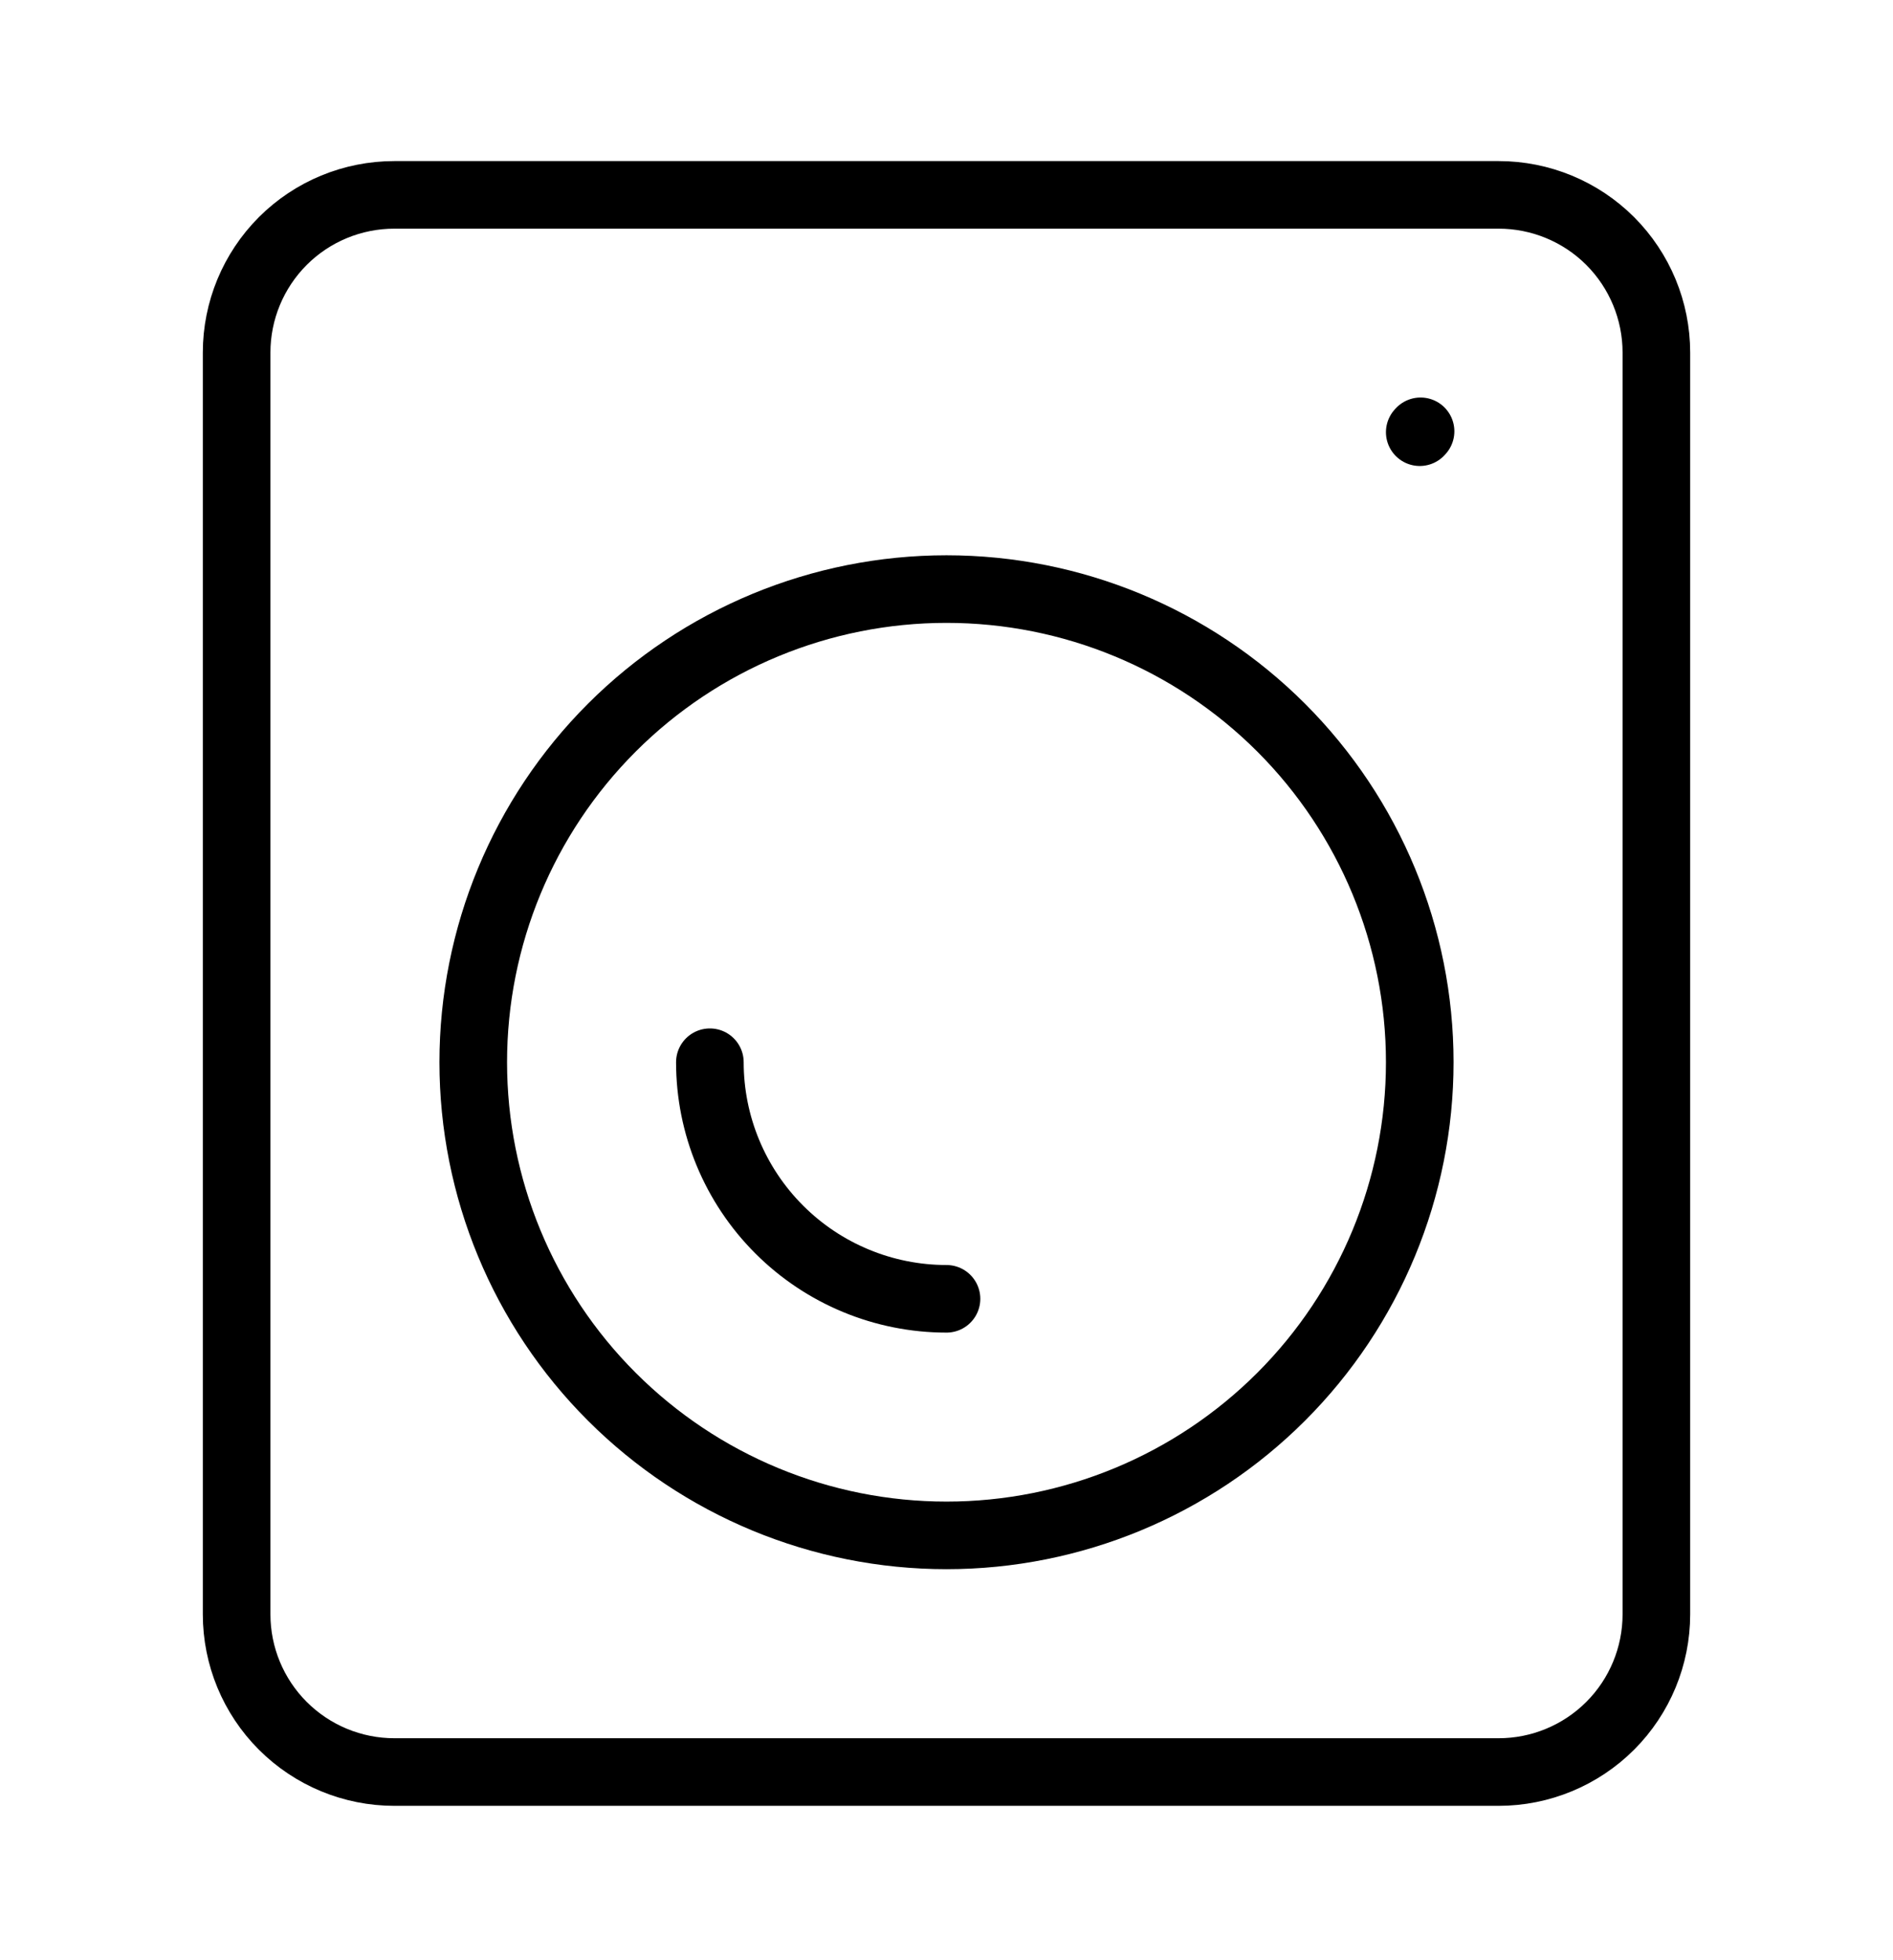
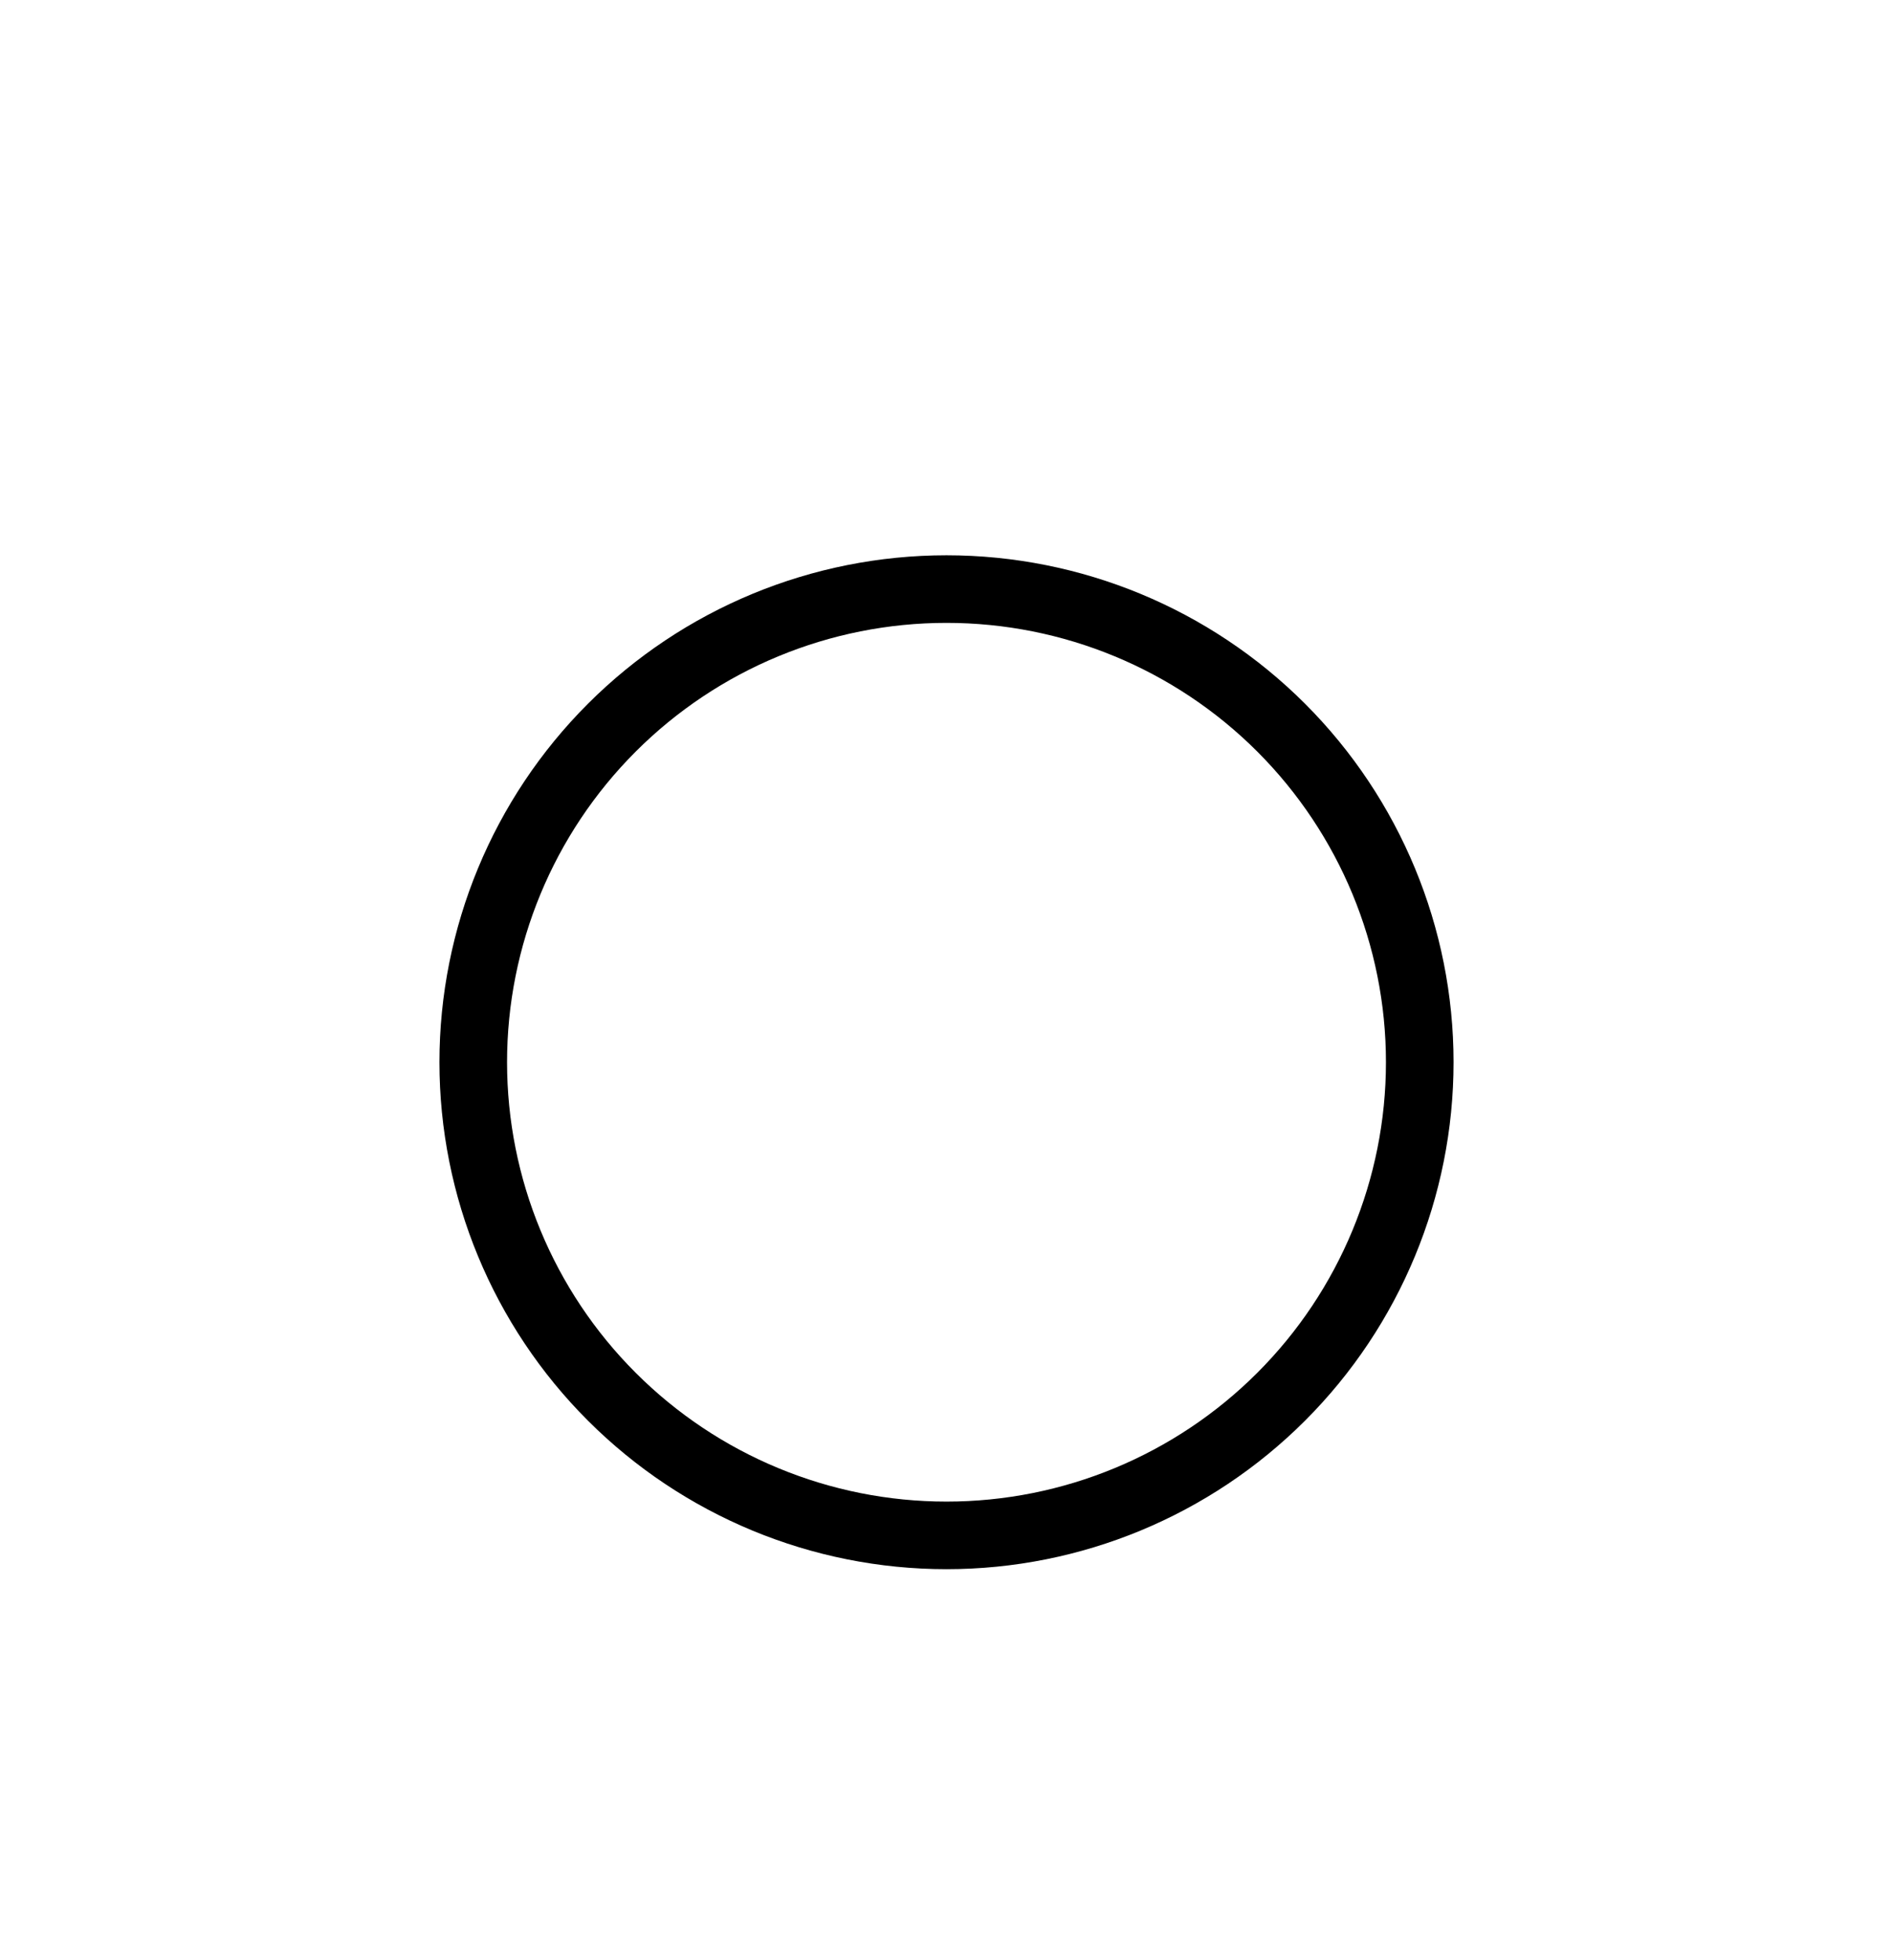
<svg xmlns="http://www.w3.org/2000/svg" fill="none" viewBox="0 0 28 29" height="29" width="28">
-   <path stroke-linejoin="round" stroke-linecap="round" stroke="black" d="M21 6.394L21.012 6.381M24.5 5.216V23.883C24.5 24.501 24.254 25.095 23.817 25.532C23.379 25.97 22.785 26.216 22.167 26.216H5.833C5.214 26.216 4.621 25.97 4.183 25.532C3.746 25.095 3.5 24.501 3.5 23.883V5.216C3.5 4.597 3.746 4.004 4.183 3.566C4.621 3.128 5.214 2.883 5.833 2.883H22.167C22.785 2.883 23.379 3.128 23.817 3.566C24.254 4.004 24.5 4.597 24.5 5.216Z" />
  <path stroke-linejoin="round" stroke-linecap="round" stroke="black" d="M14 22.715C15.857 22.715 17.637 21.977 18.95 20.664C20.262 19.352 21 17.571 21 15.715C21 13.858 20.262 12.078 18.95 10.765C17.637 9.452 15.857 8.715 14 8.715C12.143 8.715 10.363 9.452 9.05 10.765C7.737 12.078 7 13.858 7 15.715C7 17.571 7.737 19.352 9.05 20.664C10.363 21.977 12.143 22.715 14 22.715Z" />
-   <path stroke-linejoin="round" stroke-linecap="round" stroke="black" d="M14 19.215C13.072 19.215 12.181 18.846 11.525 18.189C10.869 17.533 10.5 16.643 10.5 15.715" />
</svg>